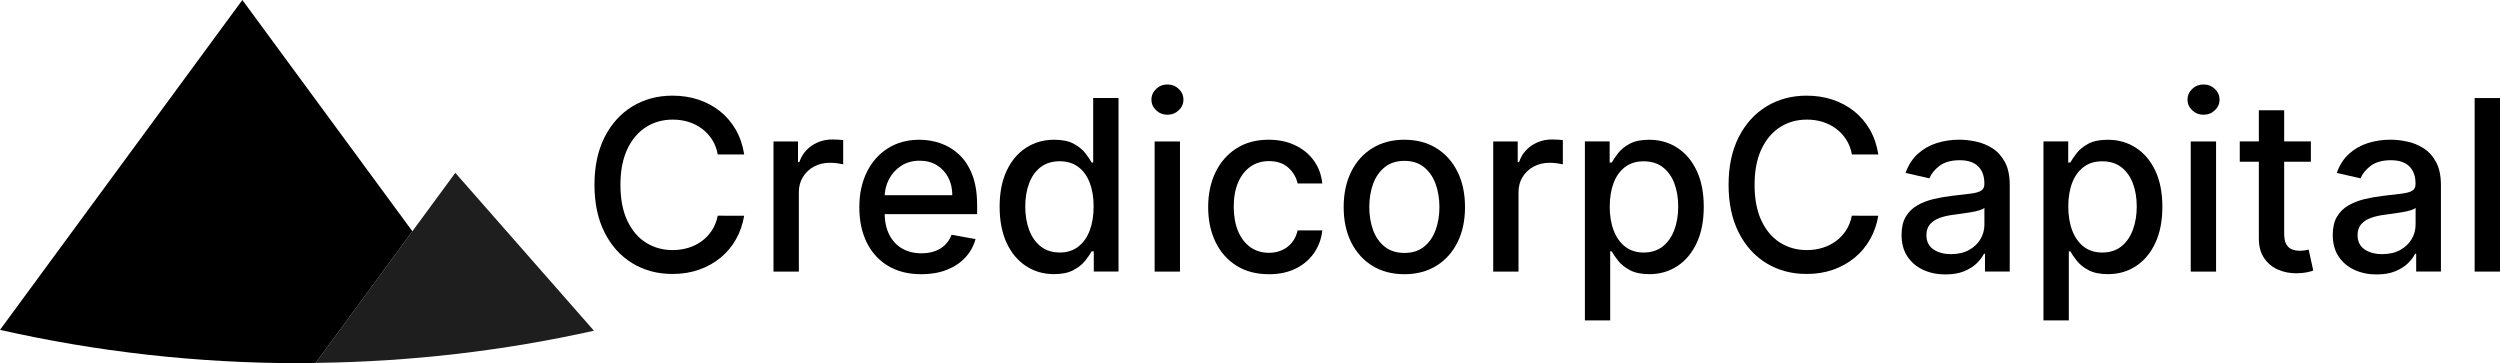
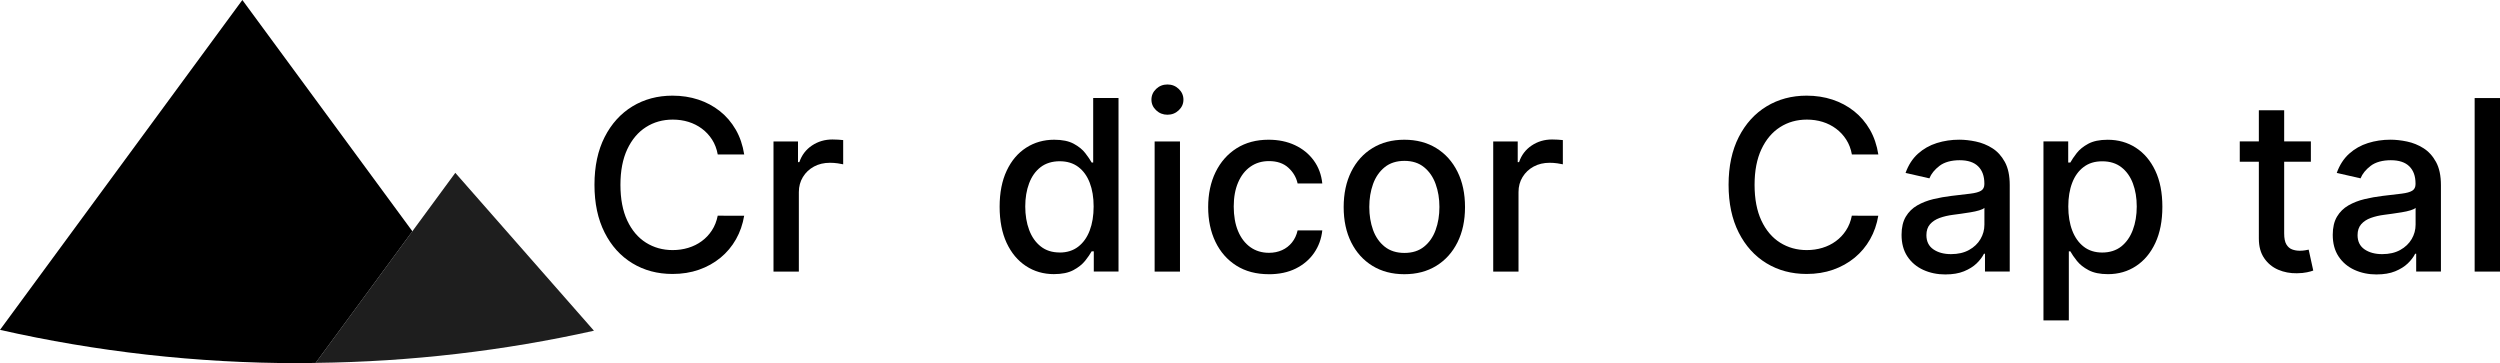
<svg xmlns="http://www.w3.org/2000/svg" id="b" width="650" height="94.422" viewBox="0 0 650 94.422">
  <defs>
    <style>.d{fill:#1e1e1e;}</style>
  </defs>
  <g id="c">
    <path d="M193.491,40.165h-6.877c-.267-1.469-.761-2.763-1.476-3.874-.722-1.118-1.599-2.067-2.646-2.841-1.047-.78-2.21-1.365-3.491-1.762-1.287-.397-2.646-.592-4.089-.592-2.6,0-4.921.65-6.975,1.963-2.048,1.307-3.66,3.224-4.849,5.746-1.183,2.529-1.775,5.61-1.775,9.256s.592,6.773,1.775,9.295c1.183,2.522,2.802,4.433,4.856,5.727,2.061,1.294,4.368,1.937,6.942,1.937,1.424,0,2.776-.195,4.063-.585s2.451-.962,3.491-1.729c1.047-.761,1.931-1.697,2.652-2.808.728-1.105,1.229-2.379,1.515-3.822l6.877.019c-.371,2.217-1.079,4.258-2.126,6.11-1.053,1.859-2.392,3.458-4.03,4.804-1.638,1.346-3.504,2.386-5.603,3.12-2.1.735-4.388,1.099-6.877,1.099-3.907,0-7.384-.93-10.439-2.789-3.055-1.859-5.467-4.518-7.215-7.989-1.755-3.465-2.633-7.599-2.633-12.402s.884-8.957,2.646-12.415,4.173-6.117,7.222-7.976c3.055-1.859,6.533-2.789,10.42-2.789,2.399,0,4.628.345,6.708,1.027,2.08.683,3.946,1.684,5.61,2.997,1.658,1.313,3.029,2.919,4.121,4.804,1.092,1.885,1.82,4.043,2.204,6.468h0Z" />
    <path d="M201.11,70.612v-33.84h6.37v5.376h.351c.618-1.82,1.71-3.257,3.276-4.31,1.567-1.047,3.335-1.573,5.324-1.573.41,0,.897.013,1.463.046s1.008.065,1.333.111v6.299c-.267-.072-.735-.156-1.411-.254s-1.352-.143-2.028-.143c-1.56,0-2.938.325-4.154.982-1.209.657-2.171,1.56-2.873,2.711-.702,1.151-1.06,2.464-1.06,3.933v20.664h-6.591Z" />
-     <path d="M239.532,71.294c-3.335,0-6.201-.715-8.606-2.145-2.399-1.43-4.251-3.452-5.551-6.058s-1.95-5.668-1.95-9.178.65-6.52,1.95-9.165,3.12-4.706,5.467-6.188c2.347-1.482,5.083-2.223,8.229-2.223,1.911,0,3.757.319,5.551.949,1.794.631,3.4,1.625,4.823,2.977,1.43,1.352,2.548,3.101,3.374,5.252.819,2.152,1.235,4.765,1.235,7.833v2.334h-26.898v-4.934h20.443c0-1.736-.351-3.27-1.06-4.615-.702-1.339-1.69-2.405-2.964-3.185-1.274-.78-2.756-1.164-4.459-1.164-1.853,0-3.458.449-4.836,1.352-1.372.904-2.431,2.08-3.172,3.523-.741,1.45-1.112,3.016-1.112,4.706v3.855c0,2.262.403,4.186,1.203,5.772.8,1.586,1.918,2.795,3.361,3.627s3.12,1.242,5.044,1.242c1.248,0,2.386-.182,3.419-.54,1.027-.358,1.918-.897,2.665-1.619s1.326-1.612,1.716-2.665l6.234,1.125c-.501,1.833-1.391,3.439-2.678,4.817-1.287,1.372-2.893,2.438-4.823,3.192s-4.134,1.131-6.598,1.131l-.007-.006Z" />
    <path d="M274.055,71.275c-2.737,0-5.168-.702-7.306-2.106-2.132-1.404-3.809-3.406-5.025-6.013-1.209-2.607-1.82-5.74-1.82-9.399s.611-6.786,1.84-9.386c1.222-2.6,2.912-4.589,5.057-5.967s4.576-2.074,7.293-2.074c2.093,0,3.79.351,5.077,1.047s2.288,1.508,2.997,2.431c.715.923,1.268,1.742,1.664,2.444h.397v-16.764h6.585v45.118h-6.429v-5.265h-.553c-.397.722-.969,1.541-1.703,2.47-.741.923-1.762,1.736-3.055,2.425-1.294.689-2.964,1.034-5.025,1.034l.007.006ZM275.511,65.658c1.892,0,3.497-.501,4.81-1.508s2.314-2.405,2.997-4.199,1.027-3.881,1.027-6.26-.338-4.407-1.014-6.169-1.664-3.133-2.977-4.121c-1.307-.982-2.925-1.476-4.843-1.476s-3.634.514-4.96,1.541-2.321,2.431-2.984,4.206c-.67,1.775-1.001,3.783-1.001,6.013s.338,4.297,1.014,6.104,1.677,3.231,3.01,4.284c1.326,1.053,2.971,1.573,4.927,1.573l-.006.013Z" />
    <path d="M303.533,29.829c-1.144,0-2.126-.39-2.938-1.157-.813-.774-1.222-1.69-1.222-2.763s.41-2.015,1.222-2.789c.813-.767,1.794-1.157,2.938-1.157s2.126.384,2.938,1.157,1.222,1.703,1.222,2.789-.41,1.996-1.222,2.763c-.813.774-1.794,1.157-2.938,1.157ZM300.205,70.612v-33.84h6.591v33.84h-6.591Z" />
    <path d="M329.898,71.294c-3.276,0-6.091-.741-8.45-2.236-2.353-1.489-4.167-3.549-5.434-6.182-1.261-2.626-1.892-5.642-1.892-9.035s.644-6.474,1.937-9.107c1.294-2.639,3.114-4.693,5.46-6.182,2.347-1.482,5.122-2.223,8.307-2.223,2.568,0,4.862.475,6.877,1.424,2.009.949,3.64,2.275,4.875,3.978,1.242,1.703,1.983,3.692,2.217,5.967h-6.416c-.351-1.586-1.151-2.951-2.412-4.095-1.255-1.144-2.932-1.716-5.038-1.716-1.833,0-3.439.481-4.81,1.443-1.378.962-2.444,2.327-3.205,4.102-.761,1.768-1.144,3.861-1.144,6.266s.371,4.596,1.125,6.39c.748,1.794,1.814,3.179,3.185,4.167,1.378.982,2.99,1.476,4.856,1.476,1.248,0,2.386-.234,3.406-.696,1.021-.462,1.879-1.125,2.574-1.996.696-.865,1.19-1.911,1.463-3.133h6.416c-.234,2.191-.949,4.141-2.139,5.863-1.19,1.723-2.776,3.068-4.765,4.056s-4.323,1.476-7.001,1.476l.007-.006Z" />
    <path d="M365.129,71.294c-3.172,0-5.941-.728-8.301-2.178-2.366-1.456-4.206-3.491-5.512-6.104s-1.963-5.668-1.963-9.165.657-6.578,1.963-9.211c1.307-2.626,3.146-4.674,5.512-6.123,2.366-1.456,5.129-2.184,8.301-2.184s5.941.728,8.307,2.184,4.199,3.497,5.506,6.123c1.313,2.633,1.963,5.701,1.963,9.211s-.657,6.552-1.963,9.165-3.14,4.648-5.506,6.104c-2.366,1.456-5.129,2.178-8.307,2.178ZM365.155,65.762c2.054,0,3.764-.54,5.109-1.632,1.352-1.086,2.353-2.535,3.003-4.342.657-1.807.982-3.796.982-5.974s-.325-4.147-.982-5.961c-.65-1.814-1.651-3.276-3.003-4.375-1.352-1.105-3.055-1.651-5.109-1.651s-3.79.553-5.142,1.651c-1.359,1.099-2.366,2.561-3.023,4.375-.65,1.814-.975,3.803-.975,5.961s.325,4.167.975,5.974c.657,1.807,1.664,3.25,3.023,4.342,1.359,1.086,3.075,1.632,5.142,1.632Z" />
    <path d="M388.237,70.612v-33.84h6.37v5.376h.351c.611-1.82,1.703-3.257,3.27-4.31,1.56-1.047,3.335-1.573,5.317-1.573.41,0,.904.013,1.463.046.566.033,1.014.065,1.333.111v6.299c-.26-.072-.735-.156-1.411-.254s-1.352-.143-2.022-.143c-1.56,0-2.945.325-4.154.982-1.216.657-2.171,1.56-2.88,2.711-.709,1.151-1.06,2.464-1.06,3.933v20.664h-6.585.007Z" />
-     <path d="M412.073,83.3v-46.528h6.435v5.486h.553c.384-.702.936-1.521,1.651-2.444.722-.923,1.723-1.736,2.997-2.431,1.274-.696,2.964-1.047,5.064-1.047,2.73,0,5.168.689,7.313,2.074,2.145,1.385,3.829,3.374,5.051,5.967,1.229,2.6,1.84,5.727,1.84,9.386s-.611,6.793-1.827,9.399c-1.222,2.607-2.899,4.615-5.025,6.013-2.132,1.404-4.563,2.106-7.293,2.106-2.061,0-3.731-.345-5.038-1.034-1.3-.689-2.314-1.495-3.049-2.425-.735-.923-1.3-1.749-1.697-2.47h-.397v17.954h-6.585l.006-.007ZM418.528,53.692c0,2.379.345,4.466,1.04,6.26.689,1.794,1.69,3.192,2.997,4.199s2.912,1.508,4.804,1.508,3.614-.527,4.934-1.573c1.326-1.053,2.327-2.477,3.01-4.284.683-1.807,1.021-3.842,1.021-6.104s-.332-4.238-1.001-6.013c-.663-1.775-1.664-3.179-2.997-4.206s-2.984-1.541-4.966-1.541-3.523.494-4.836,1.476c-1.313.982-2.308,2.36-2.984,4.121-.67,1.762-1.014,3.816-1.014,6.169l-.007-.013Z" />
    <path d="M488.366,40.165h-6.877c-.26-1.469-.754-2.763-1.476-3.874-.715-1.118-1.599-2.067-2.646-2.841-1.047-.78-2.21-1.365-3.491-1.762-1.287-.397-2.646-.592-4.089-.592-2.6,0-4.927.65-6.975,1.963-2.048,1.307-3.66,3.224-4.849,5.746-1.183,2.529-1.775,5.61-1.775,9.256s.592,6.773,1.775,9.295c1.183,2.522,2.802,4.433,4.856,5.727,2.061,1.294,4.368,1.937,6.942,1.937,1.424,0,2.776-.195,4.063-.585s2.451-.962,3.491-1.729c1.047-.761,1.931-1.697,2.652-2.808.728-1.105,1.229-2.379,1.508-3.822l6.877.019c-.371,2.217-1.079,4.258-2.126,6.11-1.053,1.859-2.392,3.458-4.03,4.804s-3.51,2.386-5.603,3.12c-2.1.735-4.388,1.099-6.877,1.099-3.907,0-7.384-.93-10.439-2.789s-5.46-4.518-7.215-7.989c-1.755-3.465-2.633-7.599-2.633-12.402s.884-8.957,2.646-12.415,4.167-6.117,7.228-7.976c3.055-1.859,6.526-2.789,10.42-2.789,2.392,0,4.628.345,6.708,1.027,2.074.683,3.946,1.684,5.61,2.997,1.658,1.313,3.029,2.919,4.121,4.804,1.086,1.885,1.82,4.043,2.204,6.468h0Z" />
    <path d="M505.839,71.359c-2.145,0-4.082-.403-5.818-1.203-1.729-.8-3.101-1.963-4.108-3.491-1.008-1.528-1.508-3.4-1.508-5.616,0-1.911.371-3.478,1.099-4.713.735-1.235,1.729-2.21,2.977-2.932,1.248-.715,2.646-1.261,4.186-1.632,1.547-.371,3.114-.644,4.719-.839,2.028-.234,3.673-.429,4.934-.585,1.268-.156,2.184-.41,2.756-.761s.858-.923.858-1.716v-.156c0-1.924-.54-3.413-1.619-4.472s-2.685-1.586-4.81-1.586-3.965.488-5.233,1.463c-1.274.975-2.152,2.061-2.633,3.25l-6.195-1.411c.735-2.054,1.814-3.718,3.224-4.992,1.417-1.268,3.049-2.197,4.901-2.776s3.796-.871,5.837-.871c1.352,0,2.782.156,4.303.475,1.521.319,2.945.891,4.277,1.729s2.418,2.028,3.27,3.582c.852,1.547,1.274,3.562,1.274,6.026v22.471h-6.435v-4.628h-.266c-.423.852-1.066,1.69-1.911,2.516-.852.819-1.95,1.502-3.283,2.048-1.339.546-2.945.813-4.804.813l.006.006ZM507.269,66.074c1.82,0,3.38-.358,4.68-1.079s2.295-1.664,2.977-2.834,1.021-2.418,1.021-3.757v-4.362c-.234.234-.683.449-1.352.65s-1.43.371-2.282.507-1.684.267-2.483.377c-.806.111-1.489.202-2.028.273-1.281.163-2.444.436-3.491.813-1.047.384-1.885.93-2.509,1.645-.624.715-.936,1.658-.936,2.828,0,1.632.605,2.86,1.807,3.692,1.203.832,2.737,1.248,4.609,1.248h-.013Z" />
    <path d="M531.3,83.3v-46.528h6.435v5.486h.553c.384-.702.936-1.521,1.651-2.444s1.716-1.736,2.997-2.431,2.964-1.047,5.07-1.047c2.73,0,5.168.689,7.313,2.074,2.145,1.385,3.829,3.374,5.057,5.967,1.229,2.6,1.84,5.727,1.84,9.386s-.611,6.793-1.827,9.399-2.893,4.615-5.025,6.013c-2.126,1.404-4.563,2.106-7.293,2.106-2.054,0-3.731-.345-5.031-1.034s-2.314-1.495-3.049-2.425c-.735-.923-1.3-1.749-1.697-2.47h-.397v17.954h-6.585l-.013-.007ZM537.755,53.692c0,2.379.345,4.466,1.034,6.26.689,1.794,1.69,3.192,2.997,4.199s2.906,1.508,4.804,1.508,3.614-.527,4.934-1.573c1.32-1.053,2.327-2.477,3.003-4.284.683-1.807,1.027-3.842,1.027-6.104s-.338-4.238-1.001-6.013c-.67-1.775-1.671-3.179-2.997-4.206s-2.984-1.541-4.966-1.541-3.523.494-4.836,1.476c-1.313.982-2.314,2.36-2.984,4.121-.676,1.762-1.014,3.816-1.014,6.169v-.013Z" />
-     <path d="M572.921,29.829c-1.144,0-2.126-.39-2.945-1.157-.813-.774-1.222-1.69-1.222-2.763s.41-2.015,1.222-2.789c.813-.767,1.794-1.157,2.945-1.157s2.126.384,2.938,1.157c.819.774,1.222,1.703,1.222,2.789s-.41,1.996-1.222,2.763c-.813.774-1.794,1.157-2.938,1.157ZM569.593,70.612v-33.84h6.585v33.84h-6.585Z" />
    <path d="M600.826,36.772v5.285h-18.487v-5.285s18.487,0,18.487,0ZM587.299,28.666h6.585v32.007c0,1.274.188,2.236.572,2.873.384.637.878,1.073,1.489,1.3s1.274.345,1.996.345c.527,0,.995-.039,1.391-.111s.709-.13.923-.176l1.19,5.441c-.384.15-.923.299-1.632.449-.702.156-1.586.241-2.639.254-1.736.026-3.348-.28-4.849-.923-1.502-.65-2.711-1.645-3.634-2.997-.93-1.352-1.391-3.049-1.391-5.09V28.659v.006Z" />
    <path d="M617.948,71.359c-2.145,0-4.082-.403-5.818-1.203-1.729-.8-3.101-1.963-4.108-3.491-1.008-1.528-1.508-3.4-1.508-5.616,0-1.911.371-3.478,1.099-4.713.735-1.235,1.729-2.21,2.977-2.932,1.248-.715,2.646-1.261,4.186-1.632s3.114-.644,4.713-.839c2.028-.234,3.673-.429,4.934-.585s2.184-.41,2.756-.761.858-.923.858-1.716v-.156c0-1.924-.54-3.413-1.619-4.472s-2.685-1.586-4.81-1.586-3.965.488-5.233,1.463c-1.274.975-2.152,2.061-2.633,3.25l-6.188-1.411c.735-2.054,1.814-3.718,3.224-4.992,1.417-1.268,3.049-2.197,4.901-2.776,1.846-.579,3.796-.871,5.837-.871,1.352,0,2.782.156,4.303.475,1.521.319,2.945.891,4.271,1.729,1.333.839,2.418,2.028,3.27,3.582.852,1.547,1.281,3.562,1.281,6.026v22.471h-6.435v-4.628h-.266c-.423.852-1.066,1.69-1.918,2.516-.852.819-1.95,1.502-3.283,2.048-1.339.546-2.945.813-4.804.813l.013.006ZM619.378,66.074c1.82,0,3.38-.358,4.68-1.079s2.288-1.664,2.977-2.834c.683-1.17,1.021-2.418,1.021-3.757v-4.362c-.234.234-.683.449-1.352.65s-1.424.371-2.282.507c-.852.137-1.684.267-2.49.377s-1.482.202-2.028.273c-1.281.163-2.444.436-3.491.813-1.053.384-1.885.93-2.509,1.645-.624.715-.936,1.658-.936,2.828,0,1.632.598,2.86,1.801,3.692,1.209.832,2.743,1.248,4.609,1.248h0Z" />
    <path d="M650,25.494v45.118h-6.591V25.494h6.591Z" />
    <path class="d" d="M154.432,85.991l-36.05-41.055-36.323,49.414c24.824-.299,49.037-3.159,72.373-8.366v.006Z" />
    <path d="M82.065,94.357l25.156-34.224L63.013,0,0,85.764c25,5.655,51.02,8.658,77.749,8.658l4.316-.065Z" />
  </g>
</svg>